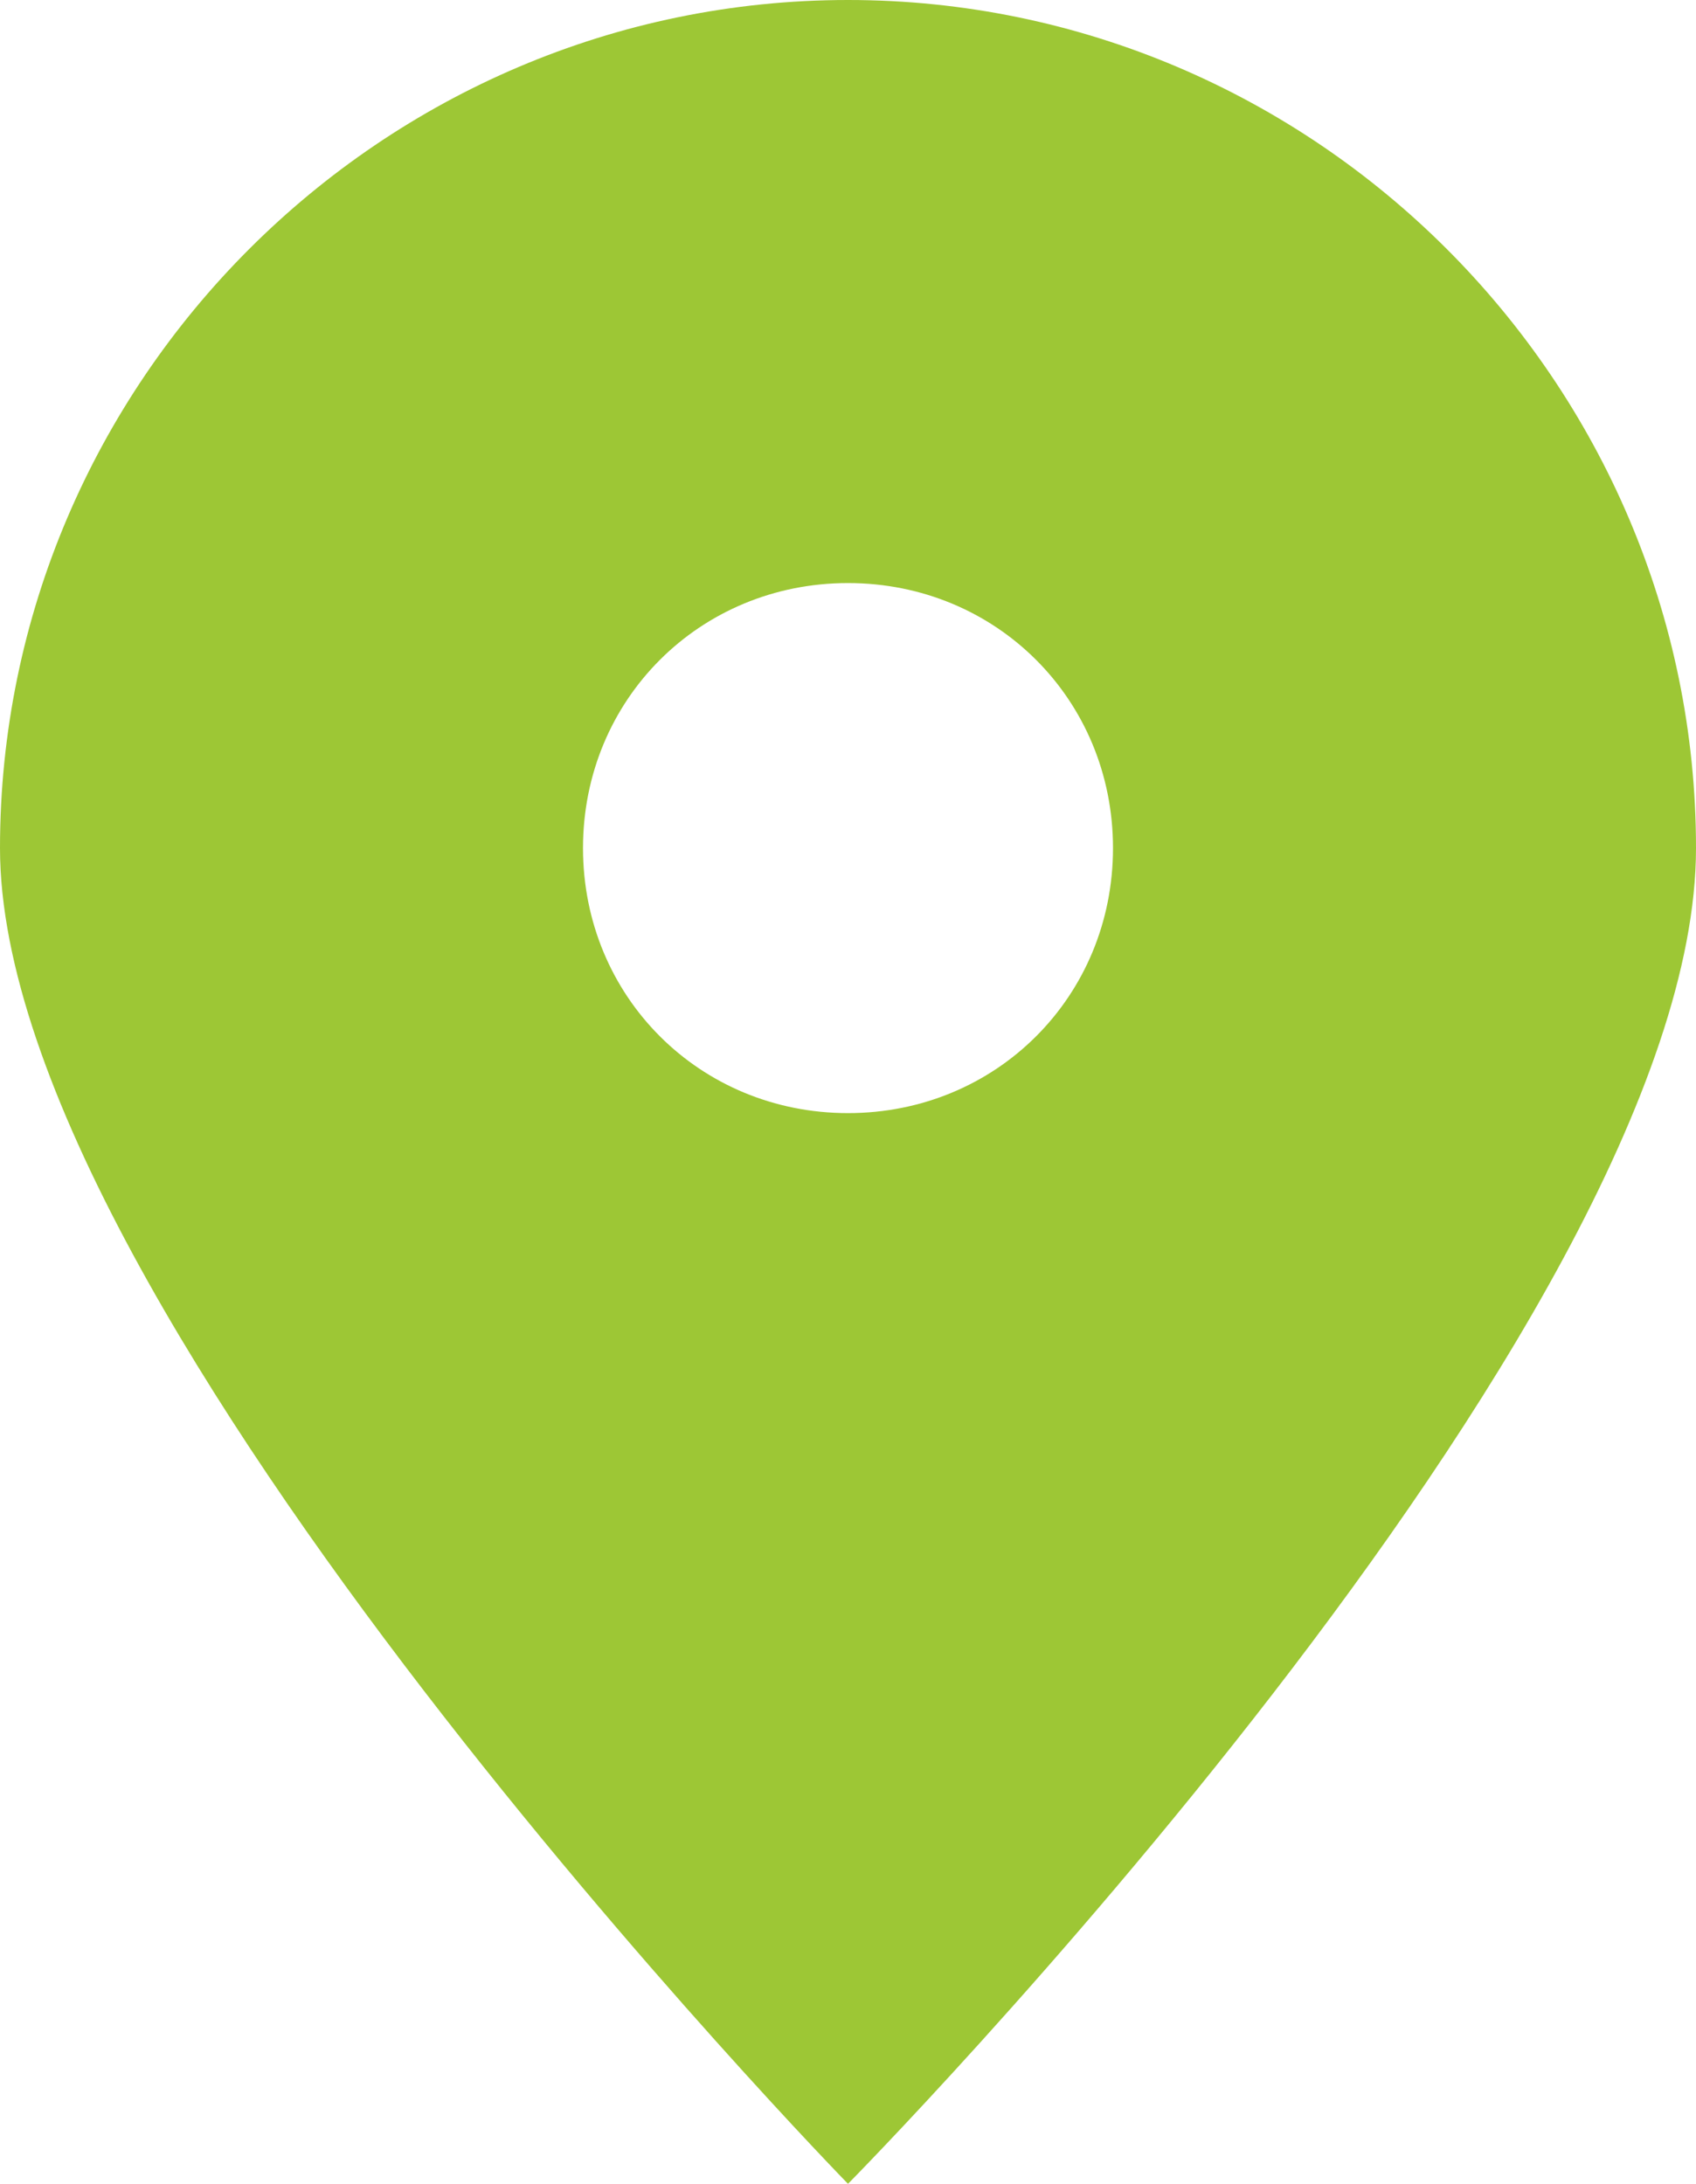
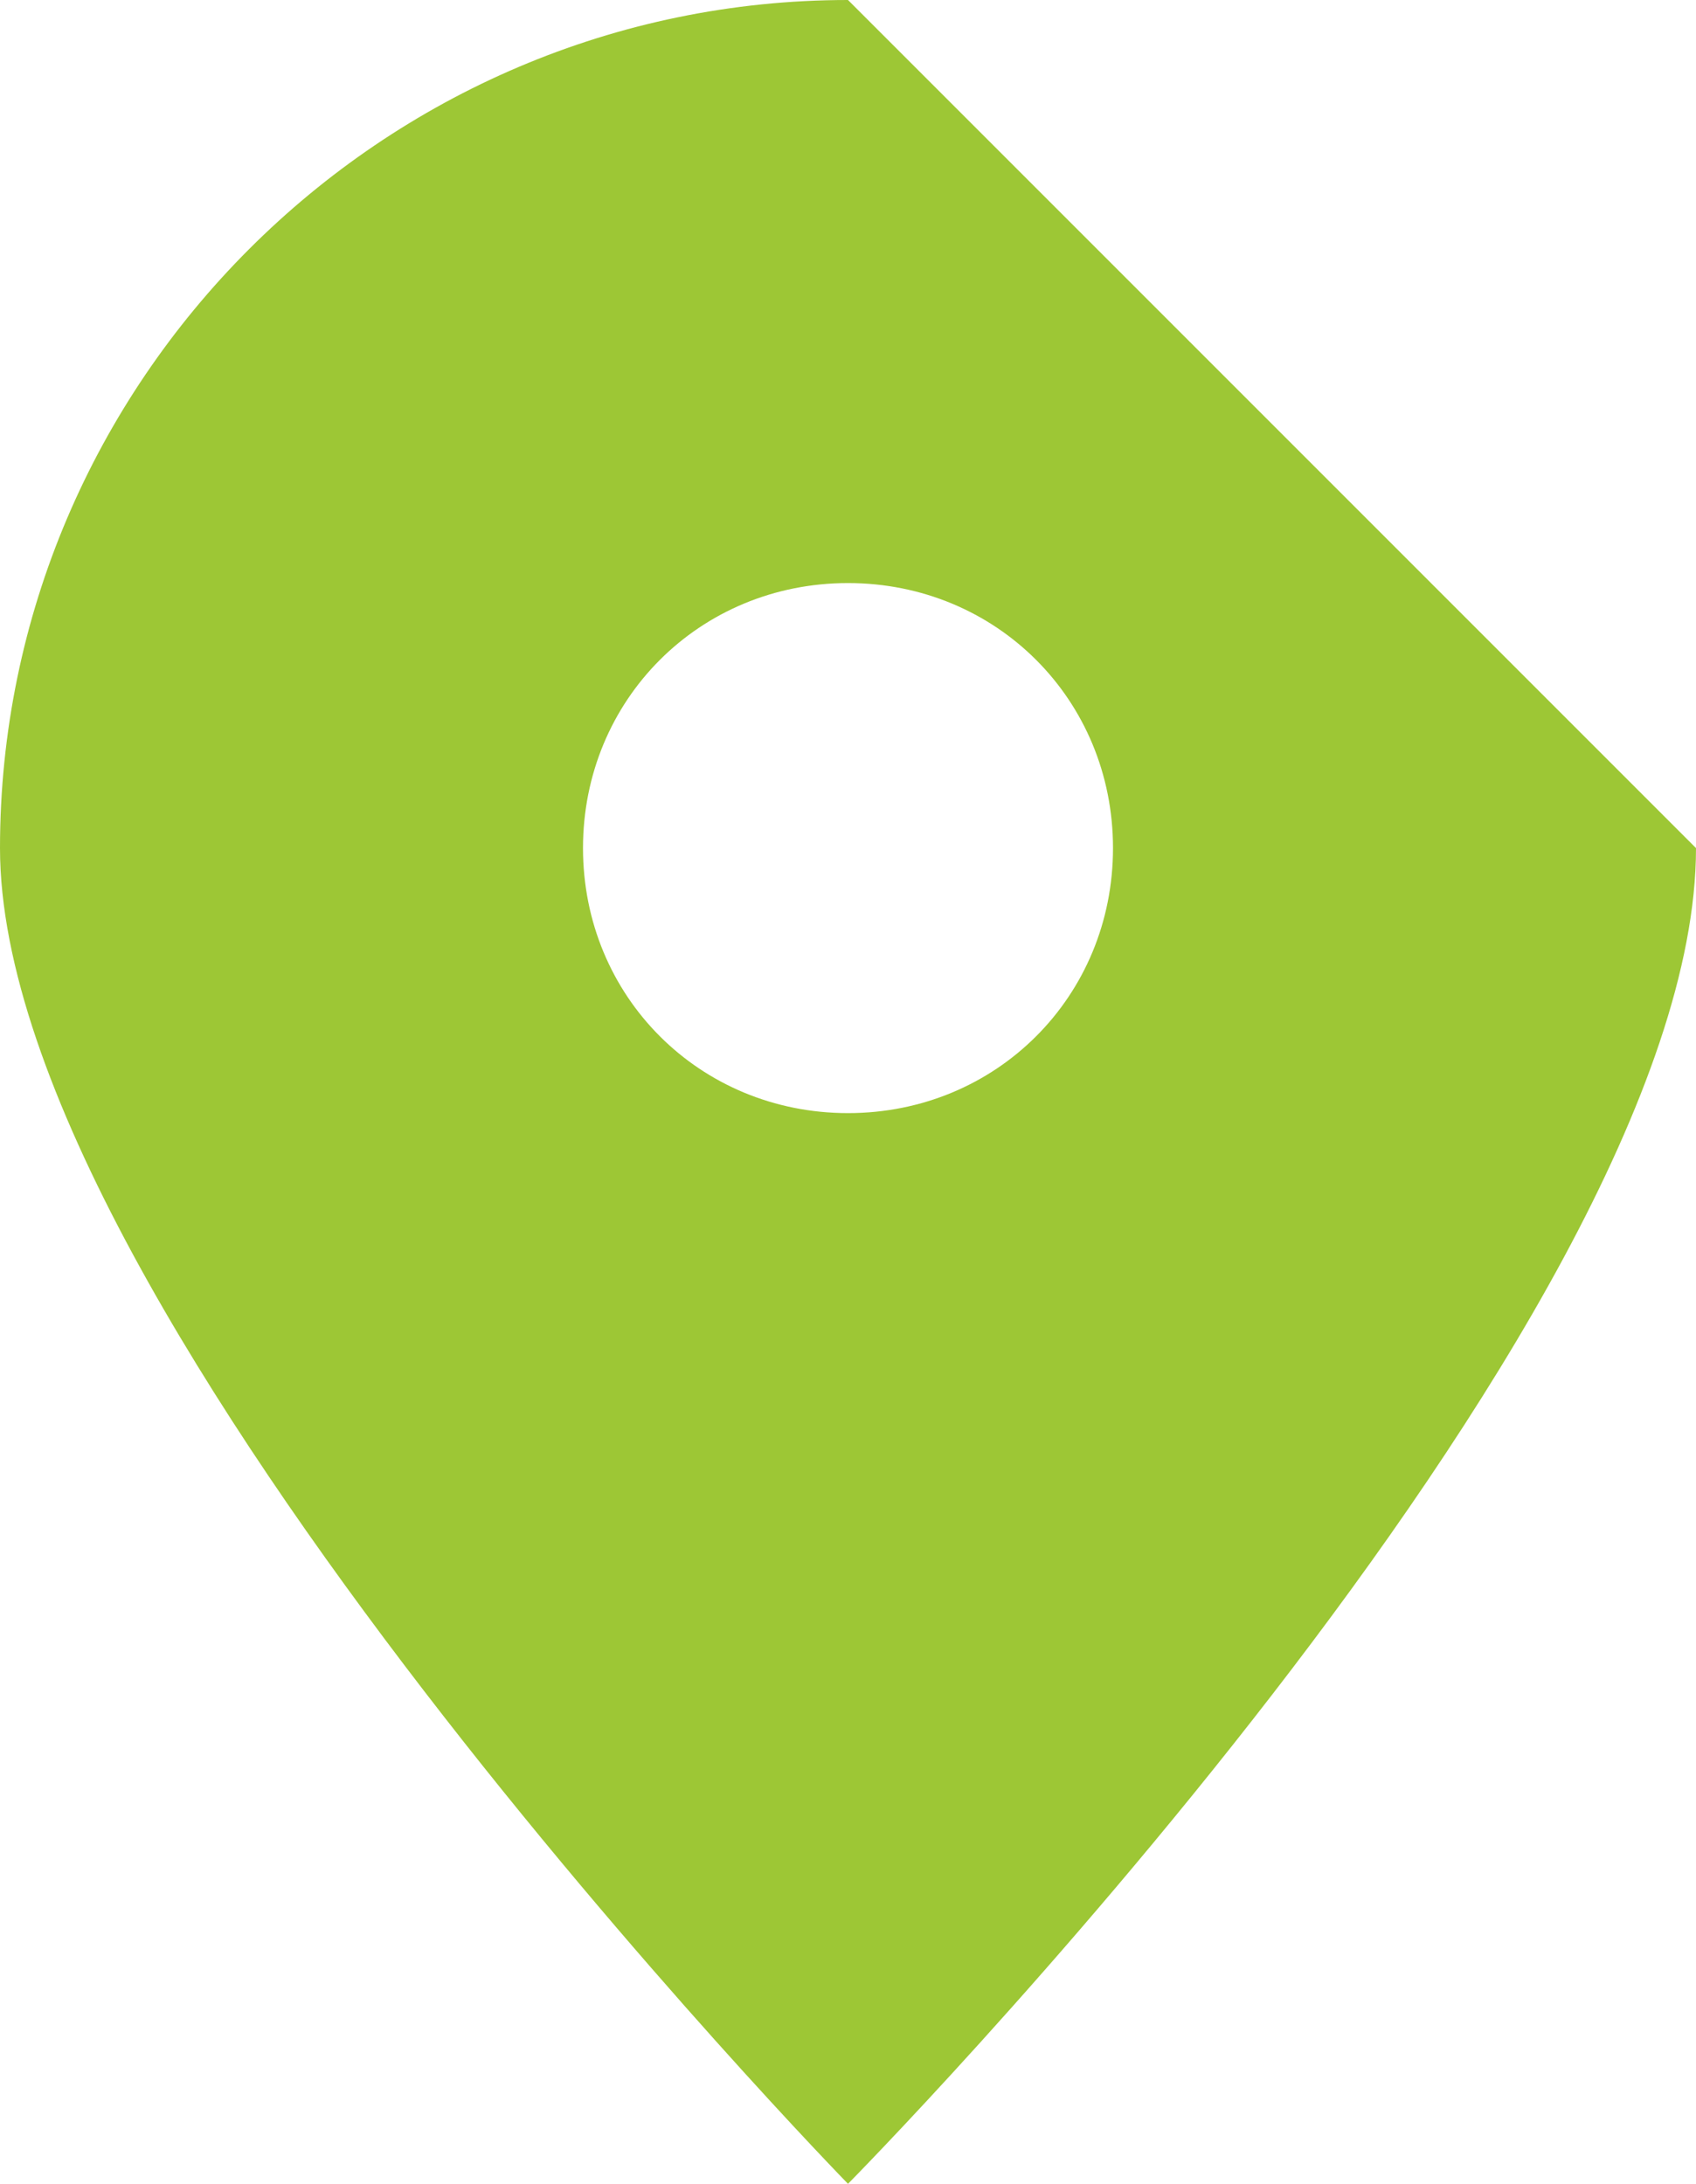
<svg xmlns="http://www.w3.org/2000/svg" xml:space="preserve" viewBox="0 0 16 20.6">
-   <path fill="#9dc735" fill-rule="evenodd" d="M8 0C3.6 0 0 3.6 0 8s8 12.6 8 12.6 8-8.1 8-12.6c0-4.4-3.6-8-8-8zm0 10.5c-1.4 0-2.5-1.1-2.5-2.5S6.6 5.5 8 5.5s2.5 1.1 2.5 2.5-1.1 2.5-2.5 2.5z" clip-rule="evenodd" />
+   <path fill="#9dc735" fill-rule="evenodd" d="M8 0C3.6 0 0 3.6 0 8s8 12.6 8 12.6 8-8.1 8-12.6zm0 10.5c-1.4 0-2.5-1.1-2.5-2.5S6.6 5.5 8 5.5s2.5 1.1 2.5 2.5-1.1 2.5-2.5 2.5z" clip-rule="evenodd" />
</svg>